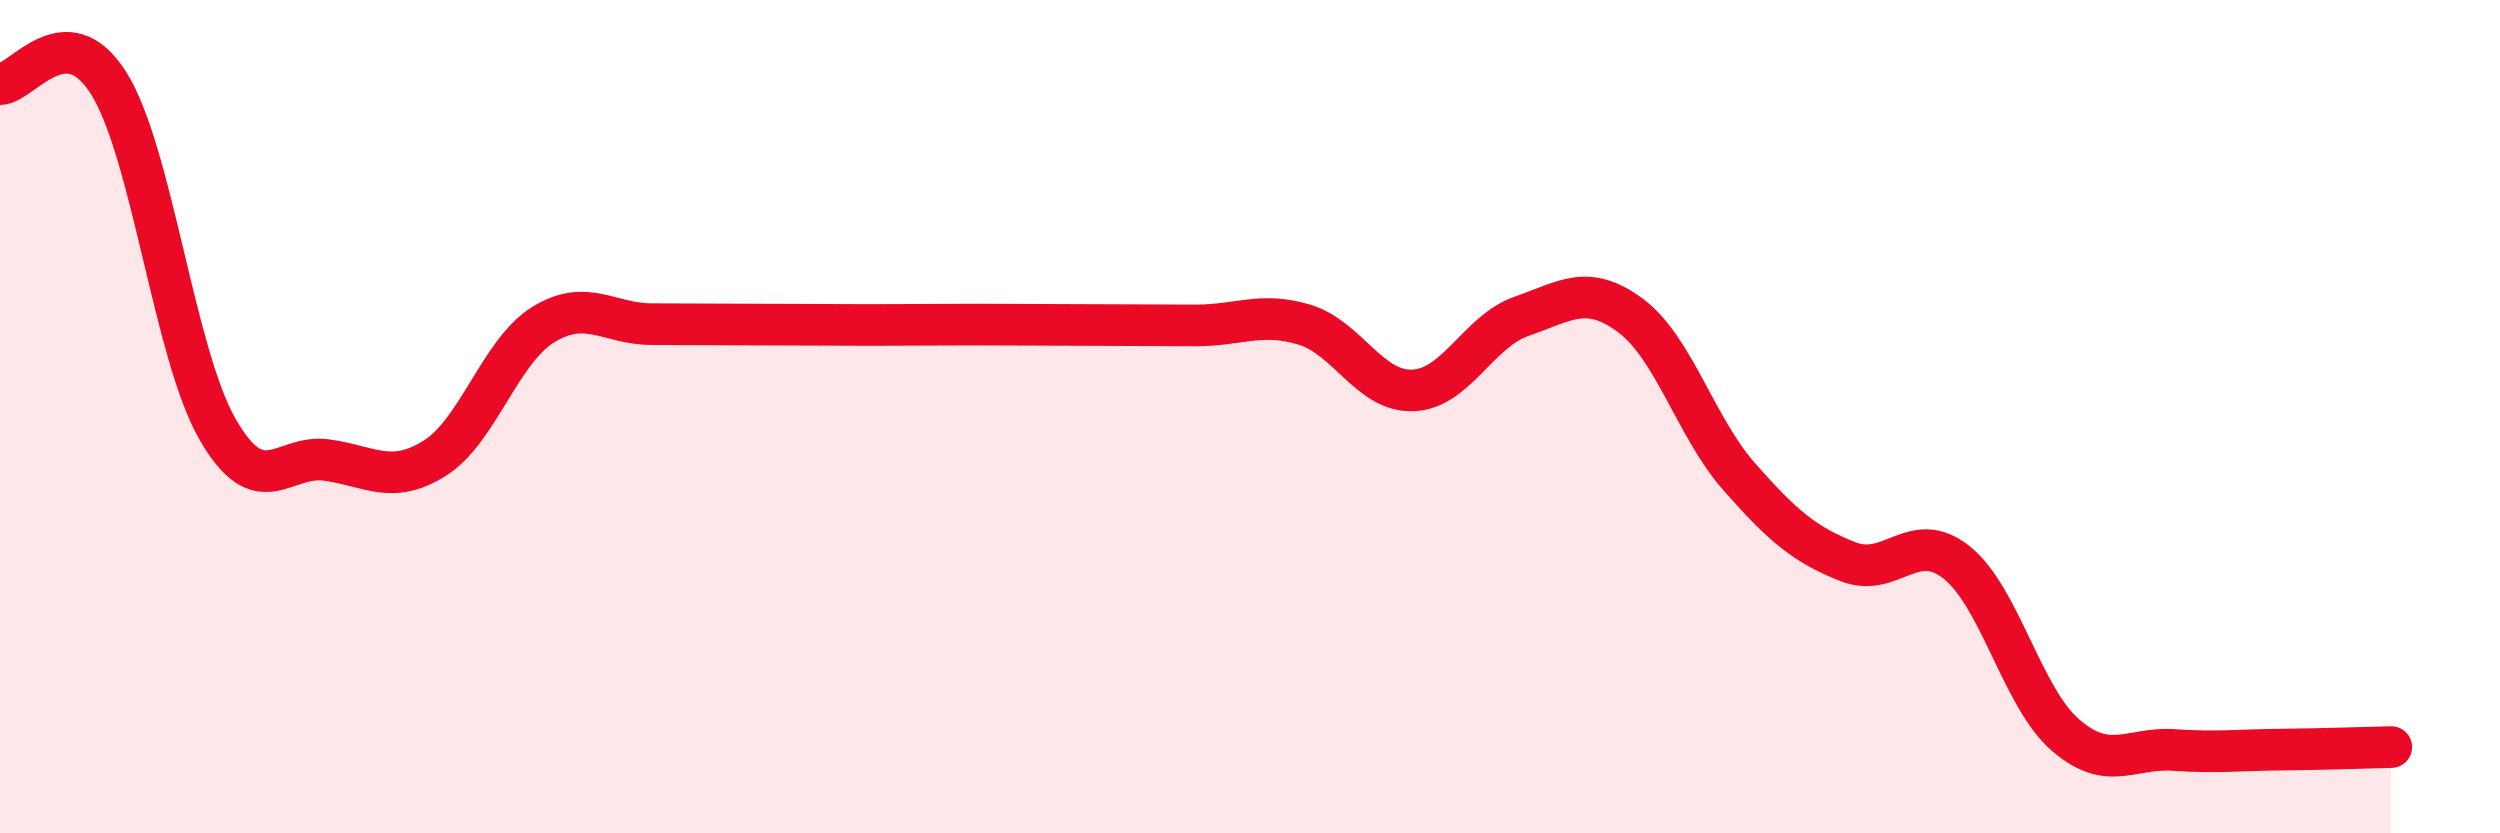
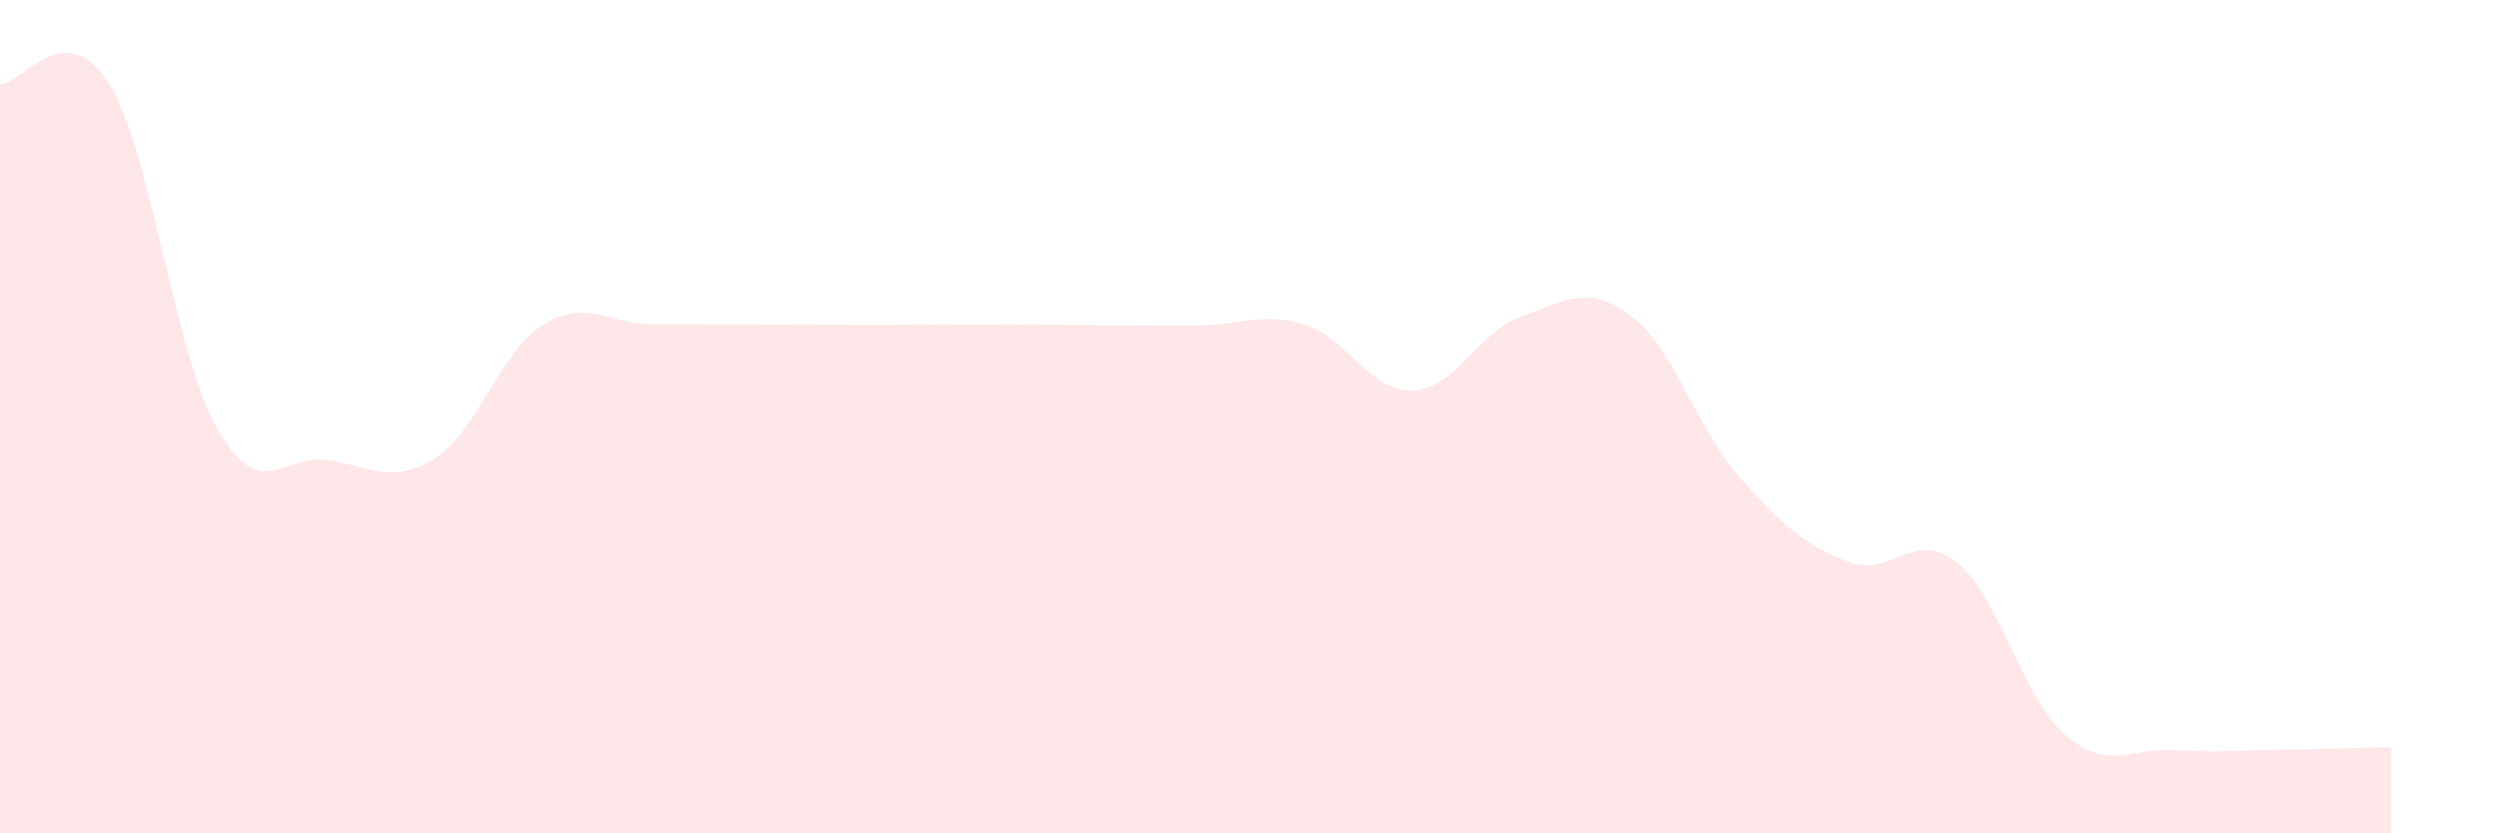
<svg xmlns="http://www.w3.org/2000/svg" width="60" height="20" viewBox="0 0 60 20">
  <path d="M 0,2.02 C 0.52,2.02 1.57,0.34 2.61,2 C 3.65,3.66 4.18,8.49 5.22,10.3 C 6.26,12.11 6.79,10.9 7.83,11.04 C 8.87,11.18 9.39,11.65 10.43,11 C 11.47,10.35 12,8.43 13.04,7.79 C 14.08,7.15 14.61,7.78 15.65,7.78 C 16.69,7.78 17.22,7.79 18.26,7.79 C 19.3,7.79 19.83,7.8 20.87,7.8 C 21.91,7.8 22.44,7.79 23.48,7.79 C 24.52,7.79 25.05,7.8 26.09,7.8 C 27.13,7.8 27.66,7.81 28.7,7.81 C 29.74,7.81 30.26,7.48 31.3,7.79 C 32.34,8.1 32.87,9.41 33.91,9.37 C 34.95,9.33 35.48,7.95 36.52,7.59 C 37.56,7.23 38.09,6.8 39.13,7.57 C 40.17,8.34 40.7,10.26 41.74,11.44 C 42.78,12.62 43.31,13.07 44.35,13.48 C 45.39,13.89 45.92,12.67 46.96,13.5 C 48,14.33 48.53,16.74 49.57,17.64 C 50.61,18.54 51.13,17.93 52.17,18 C 53.21,18.07 53.74,18 54.78,17.99 C 55.82,17.98 56.87,17.94 57.39,17.93L57.39 20L0 20Z" fill="#EB0A25" opacity="0.1" stroke-linecap="round" stroke-linejoin="round" />
-   <path d="M 0,2.02 C 0.52,2.02 1.57,0.34 2.61,2 C 3.65,3.66 4.18,8.49 5.22,10.3 C 6.26,12.11 6.79,10.9 7.83,11.04 C 8.87,11.18 9.39,11.65 10.43,11 C 11.47,10.35 12,8.43 13.04,7.79 C 14.08,7.15 14.61,7.78 15.65,7.78 C 16.69,7.78 17.22,7.79 18.26,7.79 C 19.3,7.79 19.83,7.8 20.87,7.8 C 21.91,7.8 22.44,7.79 23.48,7.79 C 24.52,7.79 25.05,7.8 26.09,7.8 C 27.13,7.8 27.66,7.81 28.7,7.81 C 29.74,7.81 30.26,7.48 31.3,7.79 C 32.34,8.1 32.87,9.41 33.91,9.37 C 34.95,9.33 35.48,7.95 36.52,7.59 C 37.56,7.23 38.09,6.8 39.13,7.57 C 40.17,8.34 40.7,10.26 41.74,11.44 C 42.78,12.62 43.31,13.07 44.35,13.48 C 45.39,13.89 45.92,12.67 46.96,13.5 C 48,14.33 48.53,16.74 49.57,17.64 C 50.61,18.54 51.13,17.93 52.17,18 C 53.21,18.07 53.74,18 54.78,17.99 C 55.82,17.98 56.87,17.94 57.39,17.93" stroke="#EB0A25" stroke-width="1" fill="none" stroke-linecap="round" stroke-linejoin="round" />
</svg>